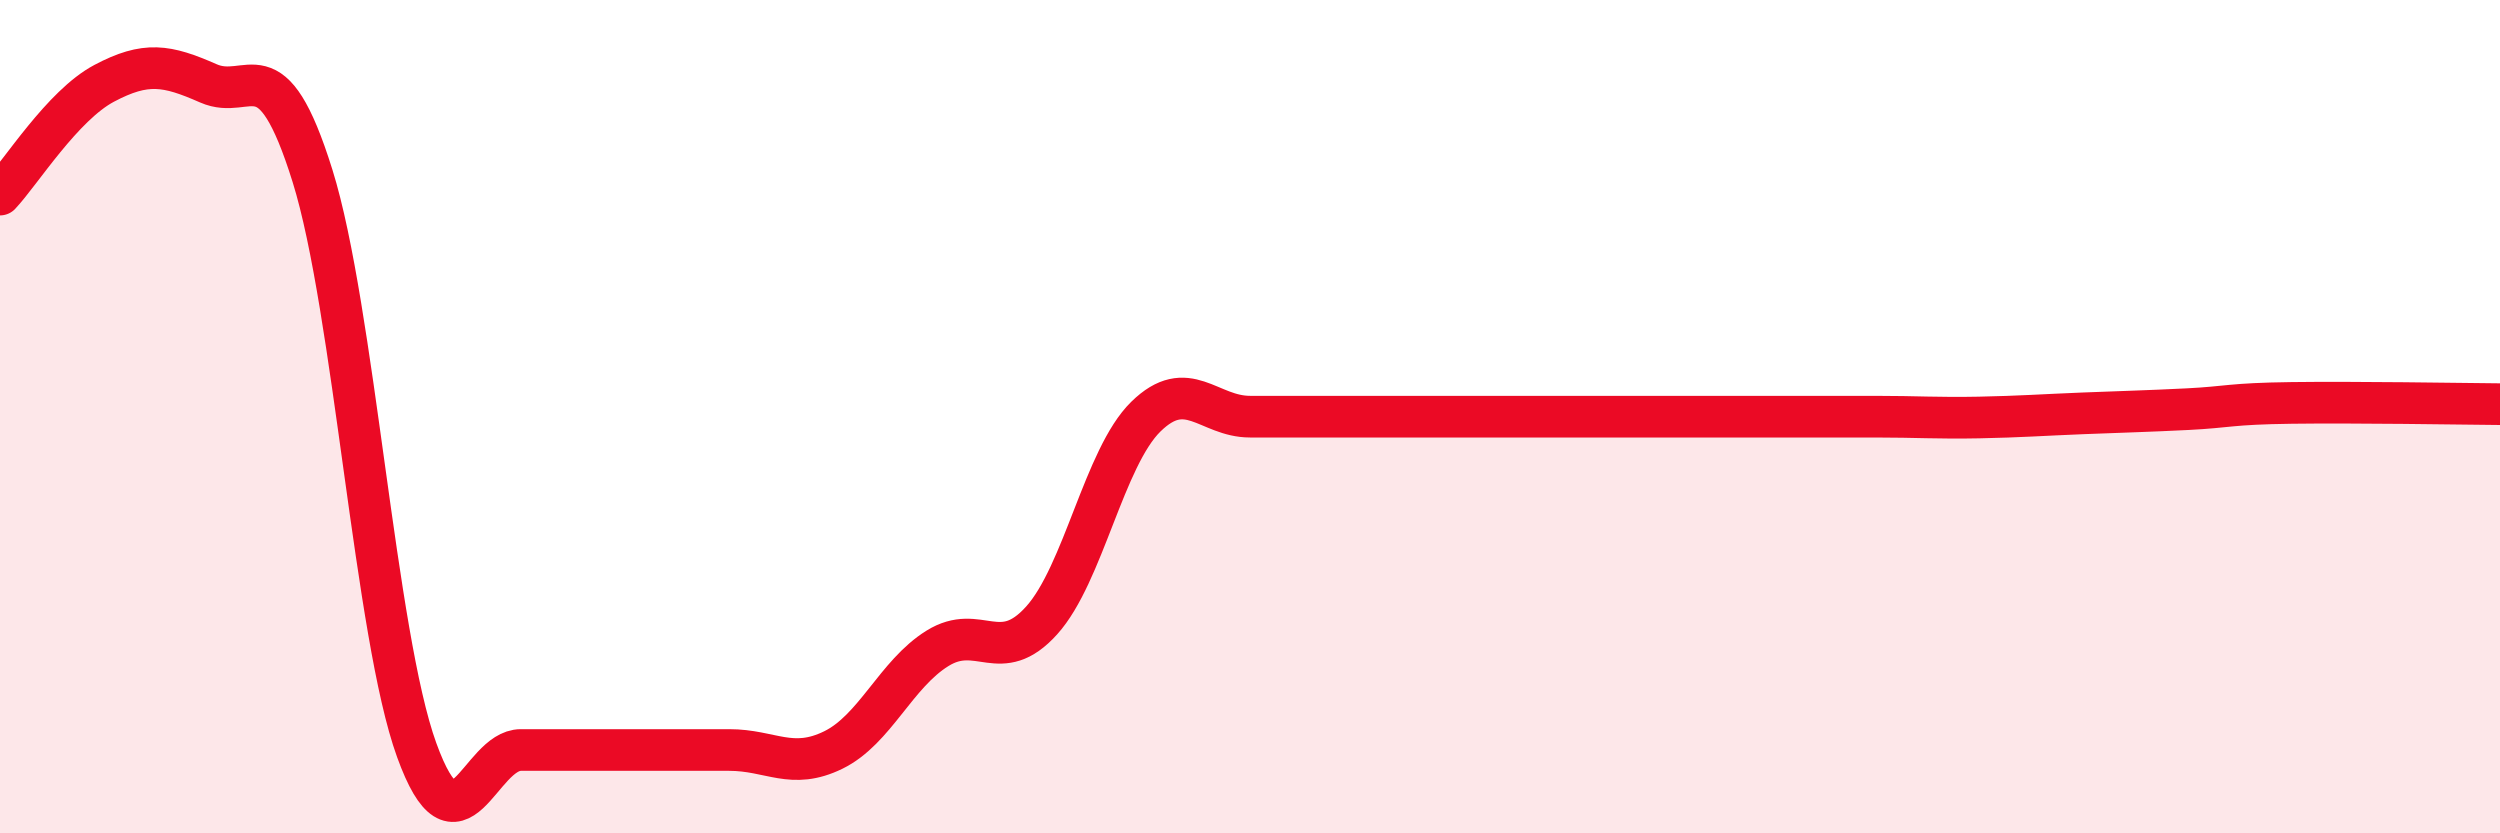
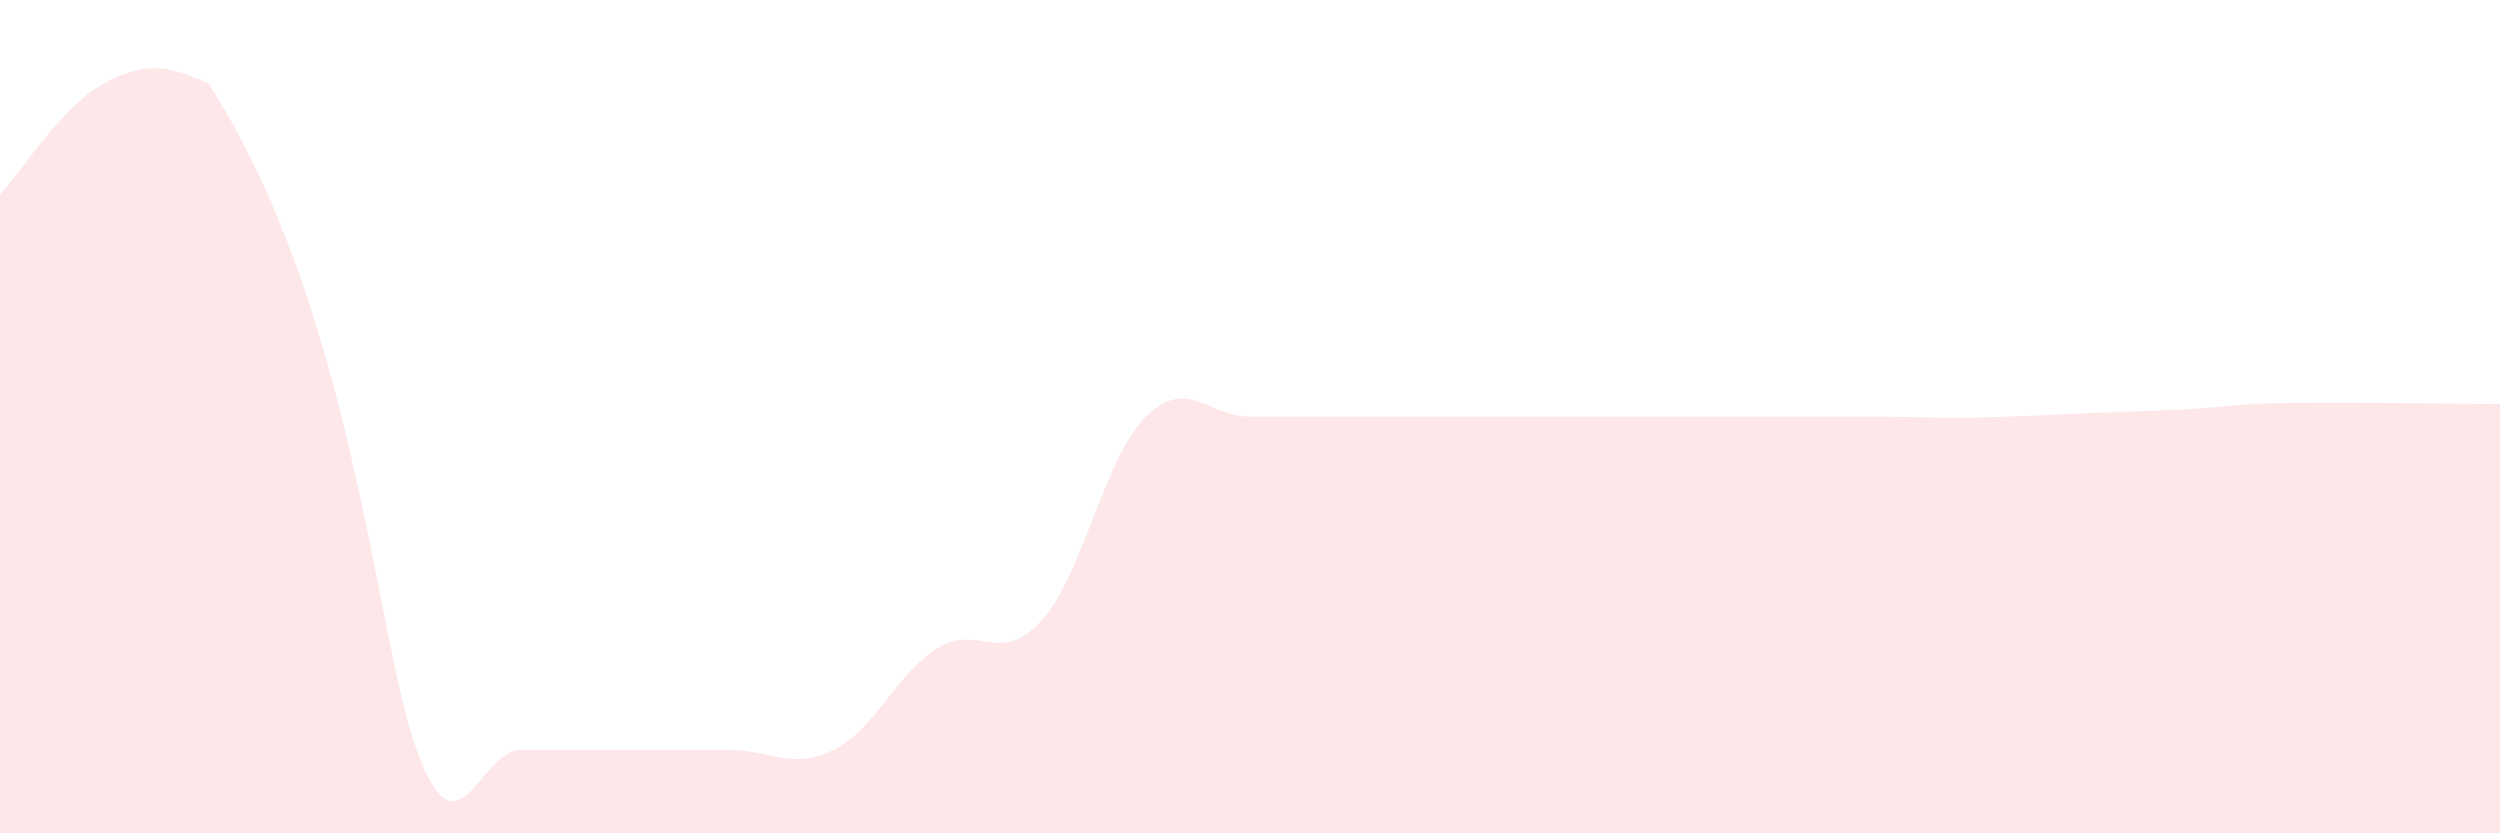
<svg xmlns="http://www.w3.org/2000/svg" width="60" height="20" viewBox="0 0 60 20">
-   <path d="M 0,4.67 C 0.5,4.14 1.5,2.53 2.5,2 C 3.5,1.47 4,1.56 5,2 C 6,2.44 6.5,1.02 7.5,4.22 C 8.5,7.42 9,15.24 10,18 C 11,20.76 11.5,18 12.5,18 C 13.5,18 14,18 15,18 C 16,18 16.5,18 17.5,18 C 18.5,18 19,18.49 20,18 C 21,17.51 21.5,16.18 22.5,15.56 C 23.5,14.94 24,16 25,14.89 C 26,13.78 26.5,10.98 27.5,10 C 28.5,9.02 29,10 30,10 C 31,10 31.5,10 32.5,10 C 33.5,10 34,10 35,10 C 36,10 36.5,10 37.5,10 C 38.5,10 39,10 40,10 C 41,10 41.5,10 42.5,10 C 43.5,10 44,10 45,10 C 46,10 46.5,10.04 47.5,10.02 C 48.5,10 49,9.96 50,9.92 C 51,9.88 51.5,9.87 52.5,9.82 C 53.5,9.77 53.5,9.69 55,9.67 C 56.5,9.65 59,9.69 60,9.7L60 20L0 20Z" fill="#EB0A25" opacity="0.1" stroke-linecap="round" stroke-linejoin="round" />
-   <path d="M 0,4.67 C 0.5,4.14 1.5,2.53 2.5,2 C 3.5,1.47 4,1.56 5,2 C 6,2.44 6.5,1.02 7.5,4.22 C 8.5,7.42 9,15.24 10,18 C 11,20.76 11.5,18 12.5,18 C 13.5,18 14,18 15,18 C 16,18 16.5,18 17.5,18 C 18.5,18 19,18.49 20,18 C 21,17.51 21.5,16.18 22.5,15.56 C 23.5,14.94 24,16 25,14.89 C 26,13.78 26.5,10.98 27.5,10 C 28.5,9.02 29,10 30,10 C 31,10 31.5,10 32.5,10 C 33.5,10 34,10 35,10 C 36,10 36.5,10 37.5,10 C 38.5,10 39,10 40,10 C 41,10 41.5,10 42.5,10 C 43.5,10 44,10 45,10 C 46,10 46.5,10.04 47.5,10.02 C 48.5,10 49,9.96 50,9.92 C 51,9.88 51.5,9.87 52.5,9.82 C 53.5,9.77 53.5,9.69 55,9.67 C 56.5,9.65 59,9.69 60,9.7" stroke="#EB0A25" stroke-width="1" fill="none" stroke-linecap="round" stroke-linejoin="round" />
+   <path d="M 0,4.67 C 0.5,4.14 1.5,2.53 2.5,2 C 3.5,1.47 4,1.56 5,2 C 8.5,7.42 9,15.24 10,18 C 11,20.76 11.5,18 12.5,18 C 13.5,18 14,18 15,18 C 16,18 16.5,18 17.5,18 C 18.5,18 19,18.49 20,18 C 21,17.51 21.5,16.18 22.5,15.56 C 23.5,14.94 24,16 25,14.89 C 26,13.78 26.5,10.98 27.5,10 C 28.5,9.02 29,10 30,10 C 31,10 31.5,10 32.5,10 C 33.5,10 34,10 35,10 C 36,10 36.5,10 37.5,10 C 38.5,10 39,10 40,10 C 41,10 41.5,10 42.5,10 C 43.5,10 44,10 45,10 C 46,10 46.5,10.04 47.5,10.02 C 48.5,10 49,9.96 50,9.92 C 51,9.88 51.5,9.87 52.5,9.82 C 53.5,9.77 53.5,9.69 55,9.67 C 56.5,9.65 59,9.69 60,9.7L60 20L0 20Z" fill="#EB0A25" opacity="0.1" stroke-linecap="round" stroke-linejoin="round" />
</svg>